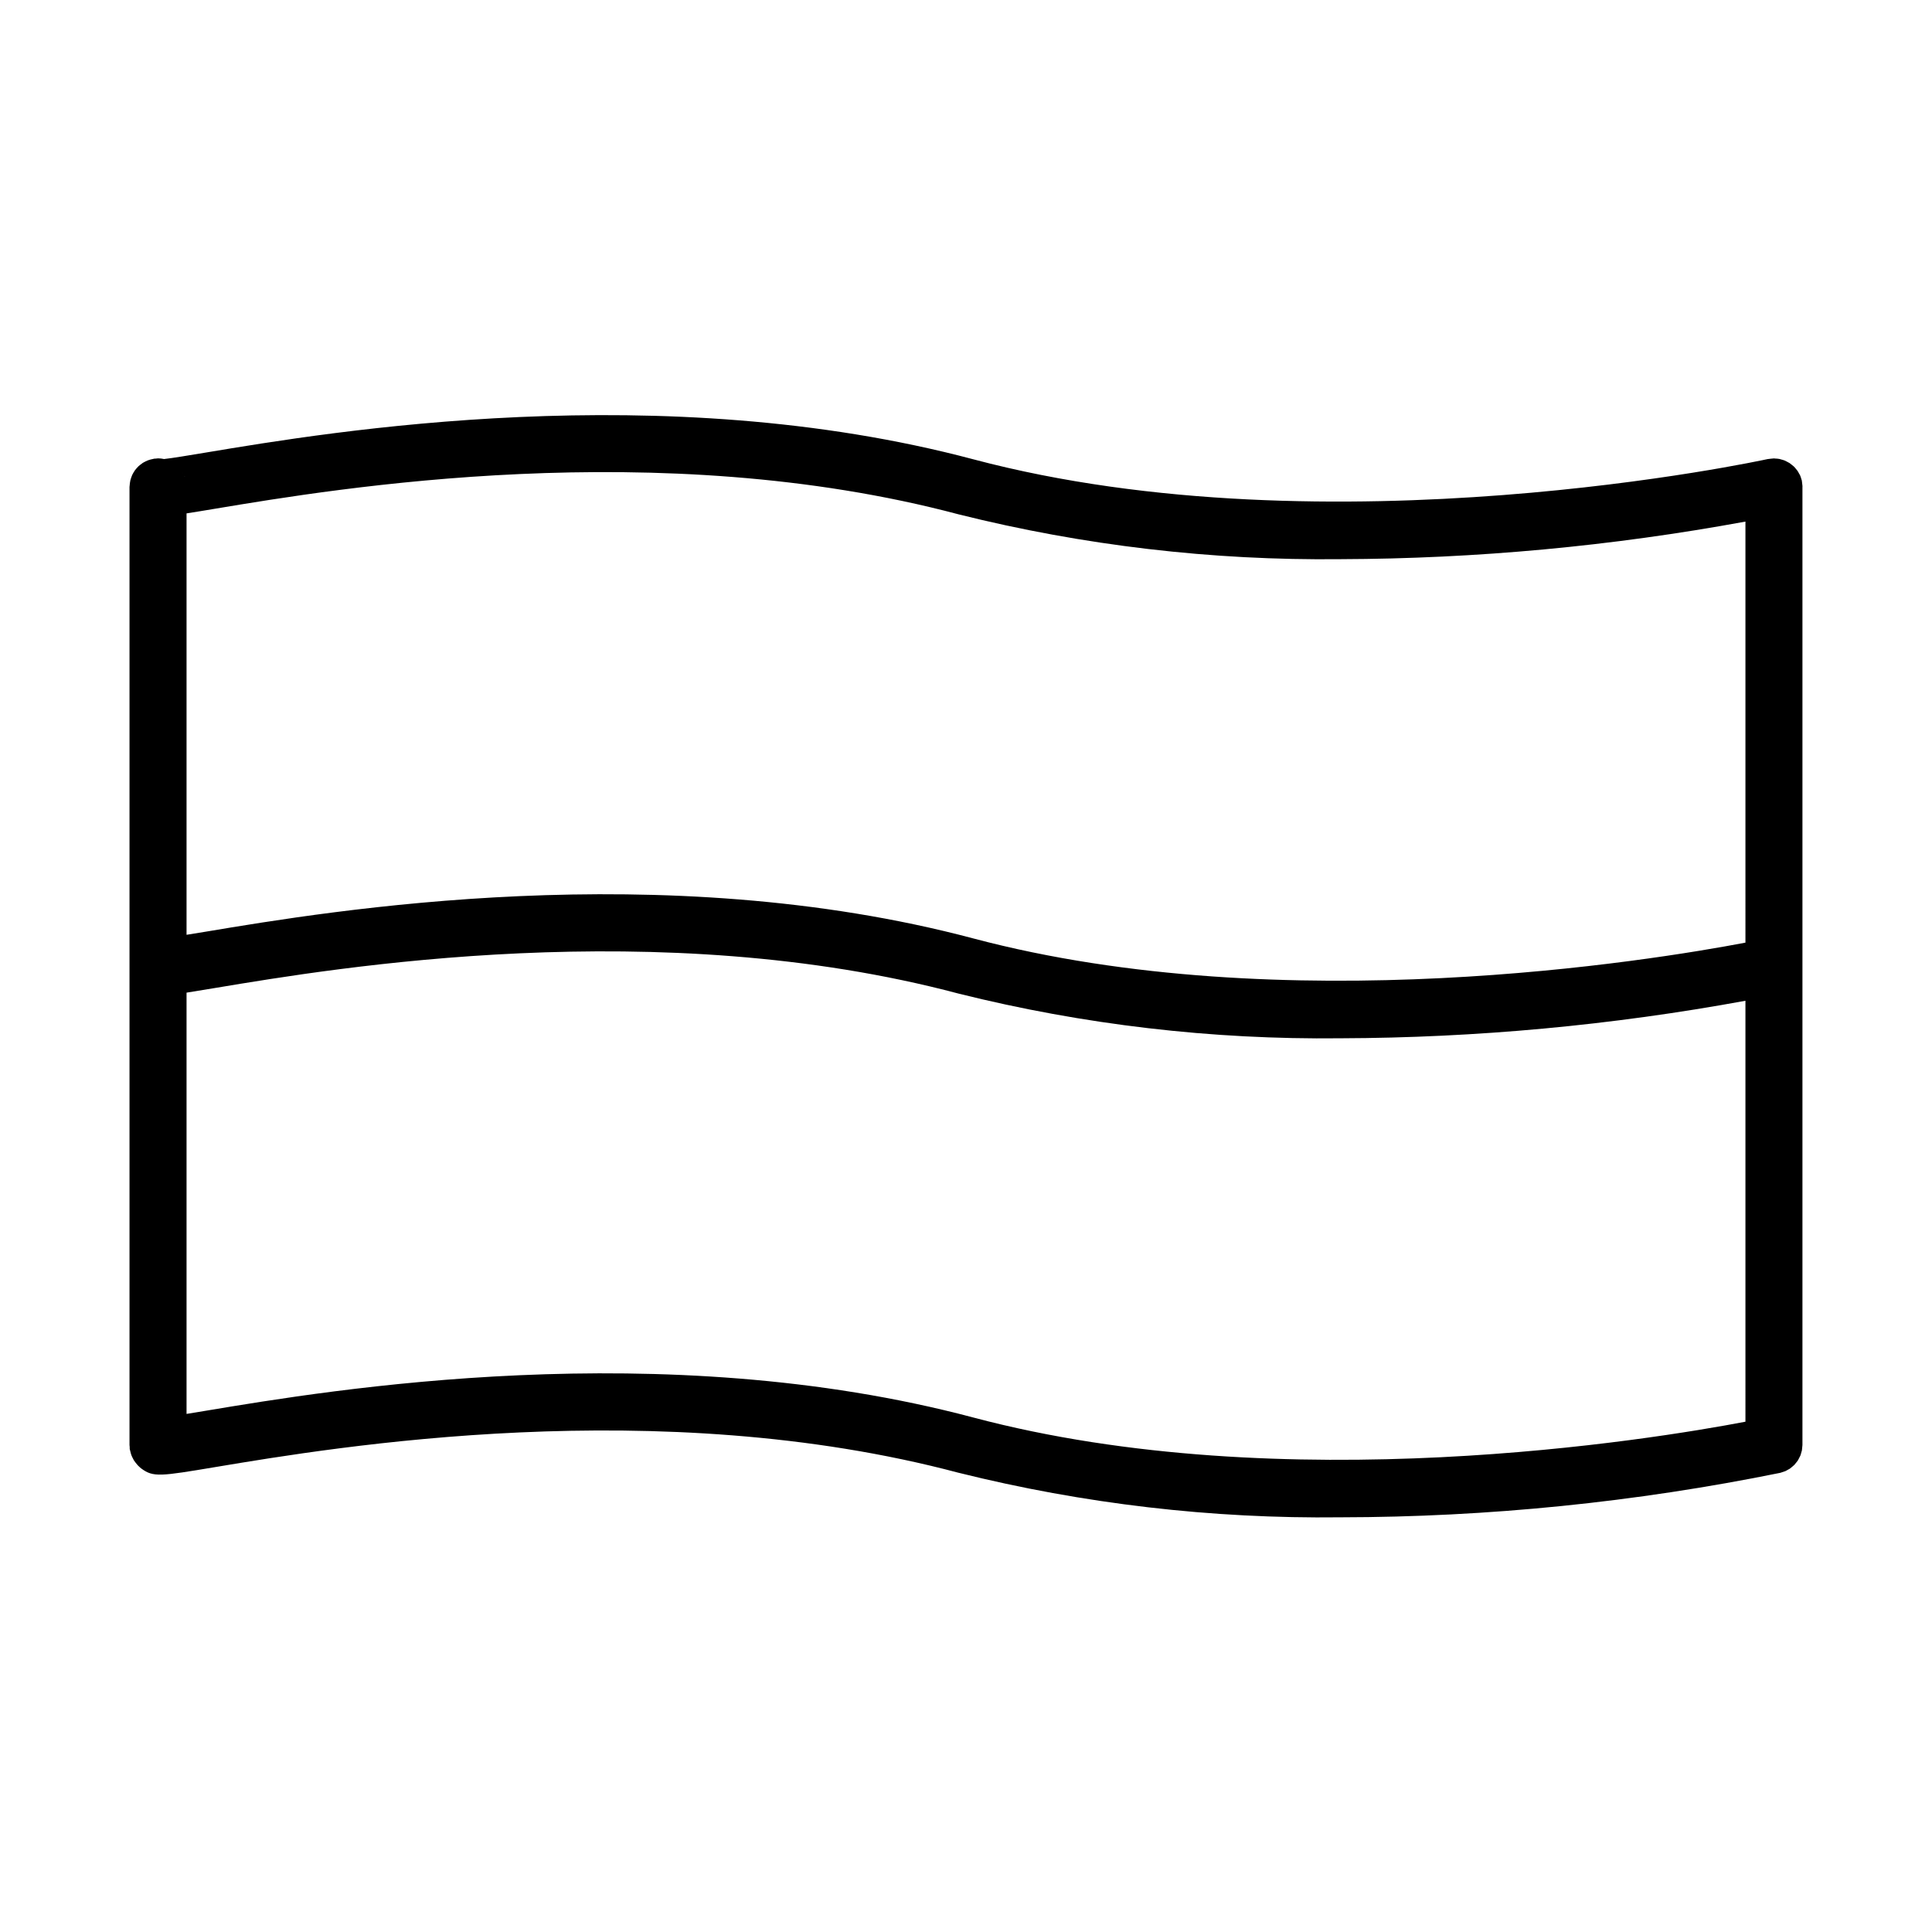
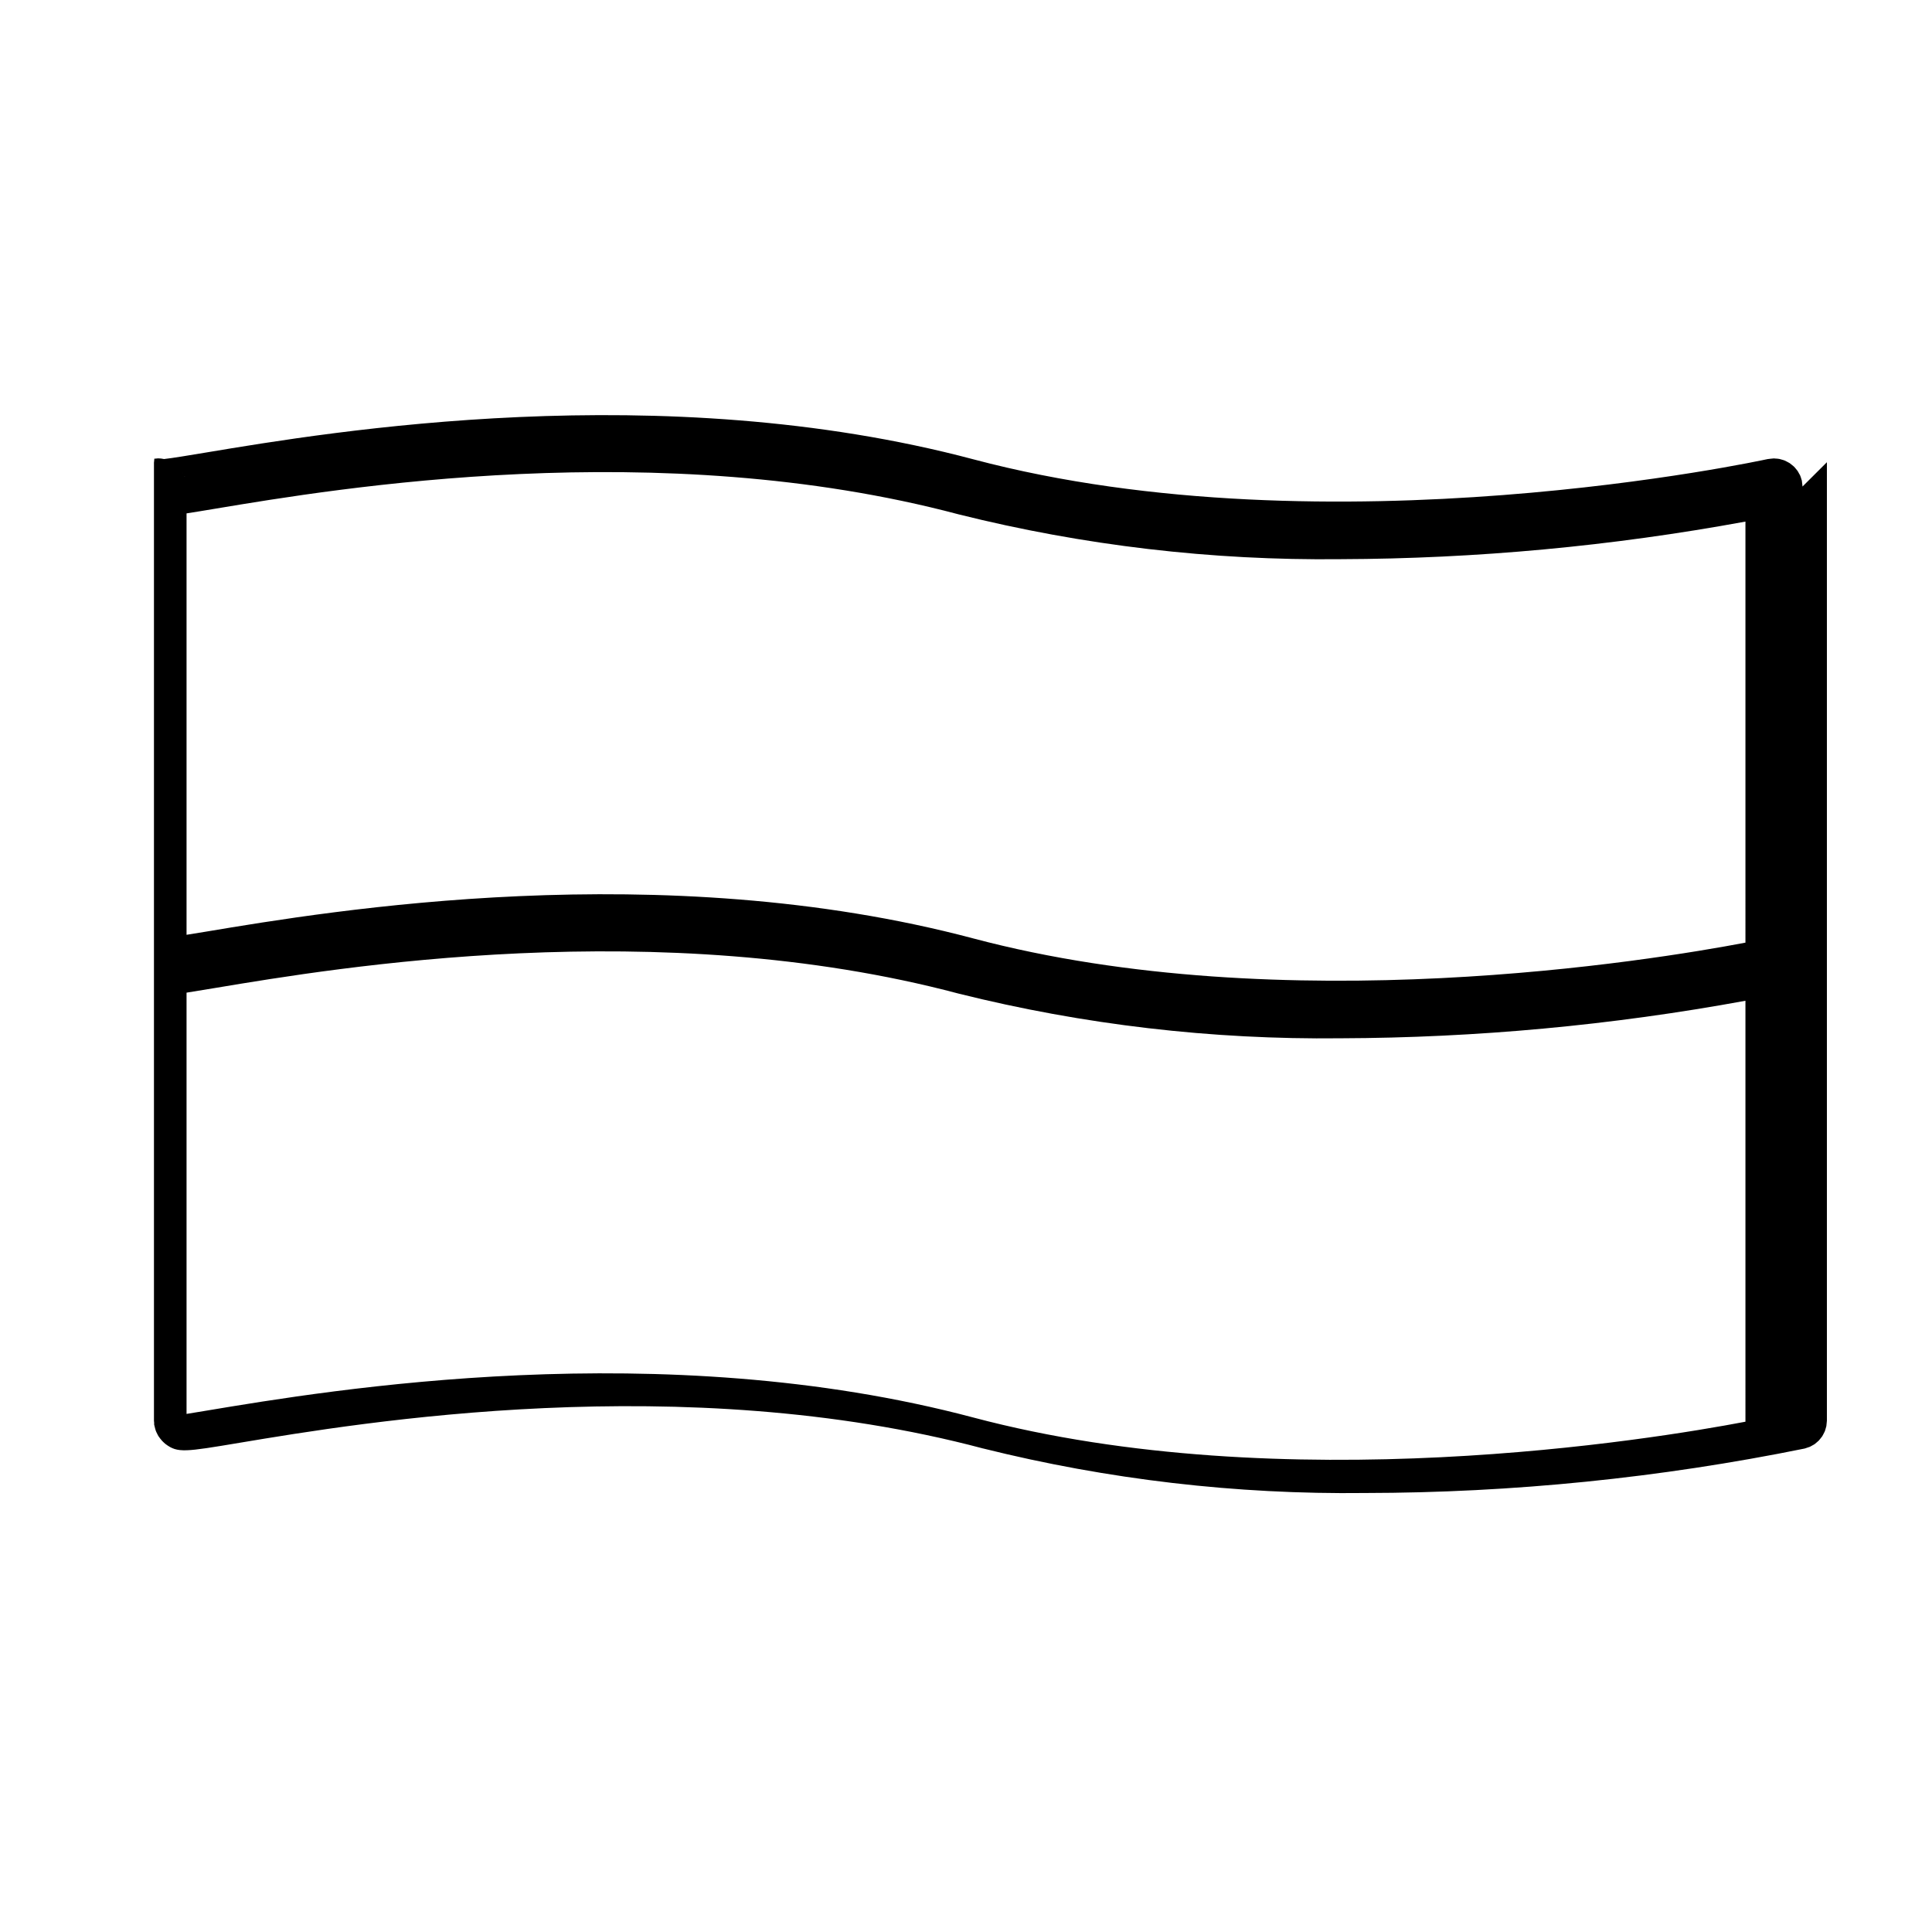
<svg xmlns="http://www.w3.org/2000/svg" fill="#000000" width="800px" height="800px" version="1.1" viewBox="144 144 512 512">
-   <path d="m621.68 272.94c0-0.215-0.047-0.434-0.066-0.648-0.02-0.301-0.055-0.598-0.105-0.895v-0.035c-0.031-0.125-0.086-0.238-0.121-0.363v0.004c-0.09-0.344-0.203-0.68-0.336-1.008-0.082-0.188-0.191-0.348-0.289-0.504-0.125-0.262-0.27-0.512-0.43-0.754-0.137-0.191-0.293-0.363-0.441-0.539-0.152-0.176-0.312-0.395-0.504-0.57-0.191-0.176-0.371-0.309-0.559-0.457-0.188-0.152-0.367-0.312-0.57-0.449v0.004c-0.223-0.137-0.449-0.262-0.684-0.371-0.195-0.109-0.395-0.211-0.598-0.301-0.289-0.113-0.582-0.207-0.887-0.277-0.172-0.047-0.332-0.109-0.504-0.145-0.371-0.066-0.75-0.105-1.133-0.113-0.109 0-0.215-0.035-0.328-0.035h-0.035c-0.293 0.012-0.59 0.039-0.879 0.086-0.223 0.031-0.453 0.035-0.672 0.082h-0.051c-1.152 0.25-115.92 25.191-210.54 0.07-82.68-21.957-170.33-7.316-203.32-1.805-4.481 0.746-9.07 1.512-11.113 1.727l-0.039 0.004c-0.523-0.117-1.059-0.176-1.594-0.18-0.246 0.016-0.492 0.039-0.734 0.078h-0.238c-0.082 0-0.172 0.047-0.262 0.059-0.266 0.047-0.504 0.109-0.789 0.18-0.289 0.07-0.449 0.125-0.664 0.211-0.215 0.086-0.465 0.203-0.691 0.312-0.227 0.109-0.43 0.215-0.637 0.344-0.395 0.277-0.777 0.574-1.145 0.887-0.176 0.172-0.344 0.348-0.504 0.535-0.156 0.18-0.312 0.352-0.449 0.543-0.137 0.191-0.273 0.418-0.402 0.637-0.133 0.215-0.23 0.402-0.332 0.613-0.102 0.23-0.191 0.465-0.266 0.707-0.086 0.223-0.156 0.453-0.215 0.684-0.055 0.242-0.09 0.504-0.125 0.73h-0.004c-0.035 0.258-0.062 0.516-0.074 0.773 0 0.09-0.031 0.18-0.031 0.277v253.92c0 0.172 0.039 0.332 0.051 0.504 0.012 0.172 0 0.312 0 0.473s0.047 0.168 0.055 0.246v0.004c0.055 0.301 0.129 0.594 0.219 0.887 0.051 0.18 0.098 0.359 0.16 0.535v-0.004c0.121 0.309 0.262 0.609 0.418 0.898 0.086 0.16 0.168 0.328 0.262 0.504 0.309 0.453 0.645 0.883 1.008 1.297l0.09 0.086v-0.004c0.262 0.277 0.543 0.535 0.844 0.773 3.199 2.379 5.078 2.062 19.648-0.371 32.113-5.367 117.42-19.617 196.95 1.512v-0.004c33.098 8.25 67.121 12.219 101.23 11.809 39.129-0.051 78.156-3.996 116.5-11.781 0.191-0.039 0.363-0.125 0.551-0.18v-0.004c0.277-0.074 0.551-0.164 0.82-0.27 0.23-0.102 0.441-0.238 0.66-0.359 0.215-0.121 0.422-0.215 0.621-0.352 0.211-0.156 0.41-0.324 0.602-0.504 0.172-0.145 0.348-0.277 0.504-0.438 0.164-0.184 0.32-0.375 0.465-0.57 0.16-0.184 0.309-0.371 0.449-0.57 0.125-0.191 0.215-0.398 0.324-0.598h-0.004c0.137-0.227 0.254-0.457 0.355-0.695 0.09-0.215 0.141-0.449 0.211-0.672 0.082-0.238 0.148-0.484 0.207-0.73 0.047-0.277 0.074-0.559 0.086-0.84 0-0.195 0.059-0.395 0.059-0.594v-254.01zm-429.2-3.559c-0.074-0.137-0.121-0.289-0.203-0.418 0.09 0.145 0.145 0.316 0.23 0.469zm0.43 0.867v-0.039c0.023 0.059 0.059 0.117 0.086 0.18-0.062-0.047-0.062-0.094-0.094-0.141zm413.65 250.52c-24.688 4.707-122.27 20.766-204.62-1.113-82.68-21.957-170.33-7.32-203.32-1.805-1.777 0.297-3.527 0.586-5.184 0.852v-111.64c2.086-0.324 4.578-0.734 7.672-1.254 32.113-5.359 117.42-19.609 196.95 1.512 33.086 8.25 67.094 12.227 101.19 11.836 35.996-0.117 71.906-3.445 107.31-9.945zm0-126.96c-24.688 4.699-122.27 20.762-204.62-1.113-82.68-21.961-170.33-7.324-203.32-1.805l-5.184 0.84v-111.68c2.086-0.316 4.578-0.734 7.672-1.25 32.113-5.359 117.42-19.613 196.95 1.512 33.086 8.262 67.09 12.254 101.19 11.875 35.996-0.117 71.91-3.453 107.31-9.965z" />
+   <path d="m621.68 272.94c0-0.215-0.047-0.434-0.066-0.648-0.02-0.301-0.055-0.598-0.105-0.895v-0.035c-0.031-0.125-0.086-0.238-0.121-0.363v0.004c-0.09-0.344-0.203-0.68-0.336-1.008-0.082-0.188-0.191-0.348-0.289-0.504-0.125-0.262-0.27-0.512-0.43-0.754-0.137-0.191-0.293-0.363-0.441-0.539-0.152-0.176-0.312-0.395-0.504-0.57-0.191-0.176-0.371-0.309-0.559-0.457-0.188-0.152-0.367-0.312-0.57-0.449v0.004c-0.223-0.137-0.449-0.262-0.684-0.371-0.195-0.109-0.395-0.211-0.598-0.301-0.289-0.113-0.582-0.207-0.887-0.277-0.172-0.047-0.332-0.109-0.504-0.145-0.371-0.066-0.75-0.105-1.133-0.113-0.109 0-0.215-0.035-0.328-0.035h-0.035c-0.293 0.012-0.59 0.039-0.879 0.086-0.223 0.031-0.453 0.035-0.672 0.082h-0.051c-1.152 0.25-115.92 25.191-210.54 0.07-82.68-21.957-170.33-7.316-203.32-1.805-4.481 0.746-9.07 1.512-11.113 1.727l-0.039 0.004c-0.523-0.117-1.059-0.176-1.594-0.18-0.246 0.016-0.492 0.039-0.734 0.078h-0.238h-0.004c-0.035 0.258-0.062 0.516-0.074 0.773 0 0.09-0.031 0.18-0.031 0.277v253.92c0 0.172 0.039 0.332 0.051 0.504 0.012 0.172 0 0.312 0 0.473s0.047 0.168 0.055 0.246v0.004c0.055 0.301 0.129 0.594 0.219 0.887 0.051 0.18 0.098 0.359 0.16 0.535v-0.004c0.121 0.309 0.262 0.609 0.418 0.898 0.086 0.16 0.168 0.328 0.262 0.504 0.309 0.453 0.645 0.883 1.008 1.297l0.09 0.086v-0.004c0.262 0.277 0.543 0.535 0.844 0.773 3.199 2.379 5.078 2.062 19.648-0.371 32.113-5.367 117.42-19.617 196.95 1.512v-0.004c33.098 8.25 67.121 12.219 101.23 11.809 39.129-0.051 78.156-3.996 116.5-11.781 0.191-0.039 0.363-0.125 0.551-0.18v-0.004c0.277-0.074 0.551-0.164 0.82-0.27 0.23-0.102 0.441-0.238 0.66-0.359 0.215-0.121 0.422-0.215 0.621-0.352 0.211-0.156 0.41-0.324 0.602-0.504 0.172-0.145 0.348-0.277 0.504-0.438 0.164-0.184 0.32-0.375 0.465-0.57 0.16-0.184 0.309-0.371 0.449-0.57 0.125-0.191 0.215-0.398 0.324-0.598h-0.004c0.137-0.227 0.254-0.457 0.355-0.695 0.09-0.215 0.141-0.449 0.211-0.672 0.082-0.238 0.148-0.484 0.207-0.73 0.047-0.277 0.074-0.559 0.086-0.84 0-0.195 0.059-0.395 0.059-0.594v-254.01zm-429.2-3.559c-0.074-0.137-0.121-0.289-0.203-0.418 0.09 0.145 0.145 0.316 0.23 0.469zm0.43 0.867v-0.039c0.023 0.059 0.059 0.117 0.086 0.18-0.062-0.047-0.062-0.094-0.094-0.141zm413.65 250.52c-24.688 4.707-122.27 20.766-204.62-1.113-82.68-21.957-170.33-7.32-203.32-1.805-1.777 0.297-3.527 0.586-5.184 0.852v-111.64c2.086-0.324 4.578-0.734 7.672-1.254 32.113-5.359 117.42-19.609 196.95 1.512 33.086 8.25 67.094 12.227 101.19 11.836 35.996-0.117 71.906-3.445 107.31-9.945zm0-126.96c-24.688 4.699-122.27 20.762-204.62-1.113-82.68-21.961-170.33-7.324-203.32-1.805l-5.184 0.84v-111.68c2.086-0.316 4.578-0.734 7.672-1.25 32.113-5.359 117.42-19.613 196.95 1.512 33.086 8.262 67.09 12.254 101.19 11.875 35.996-0.117 71.91-3.453 107.31-9.965z" />
</svg>